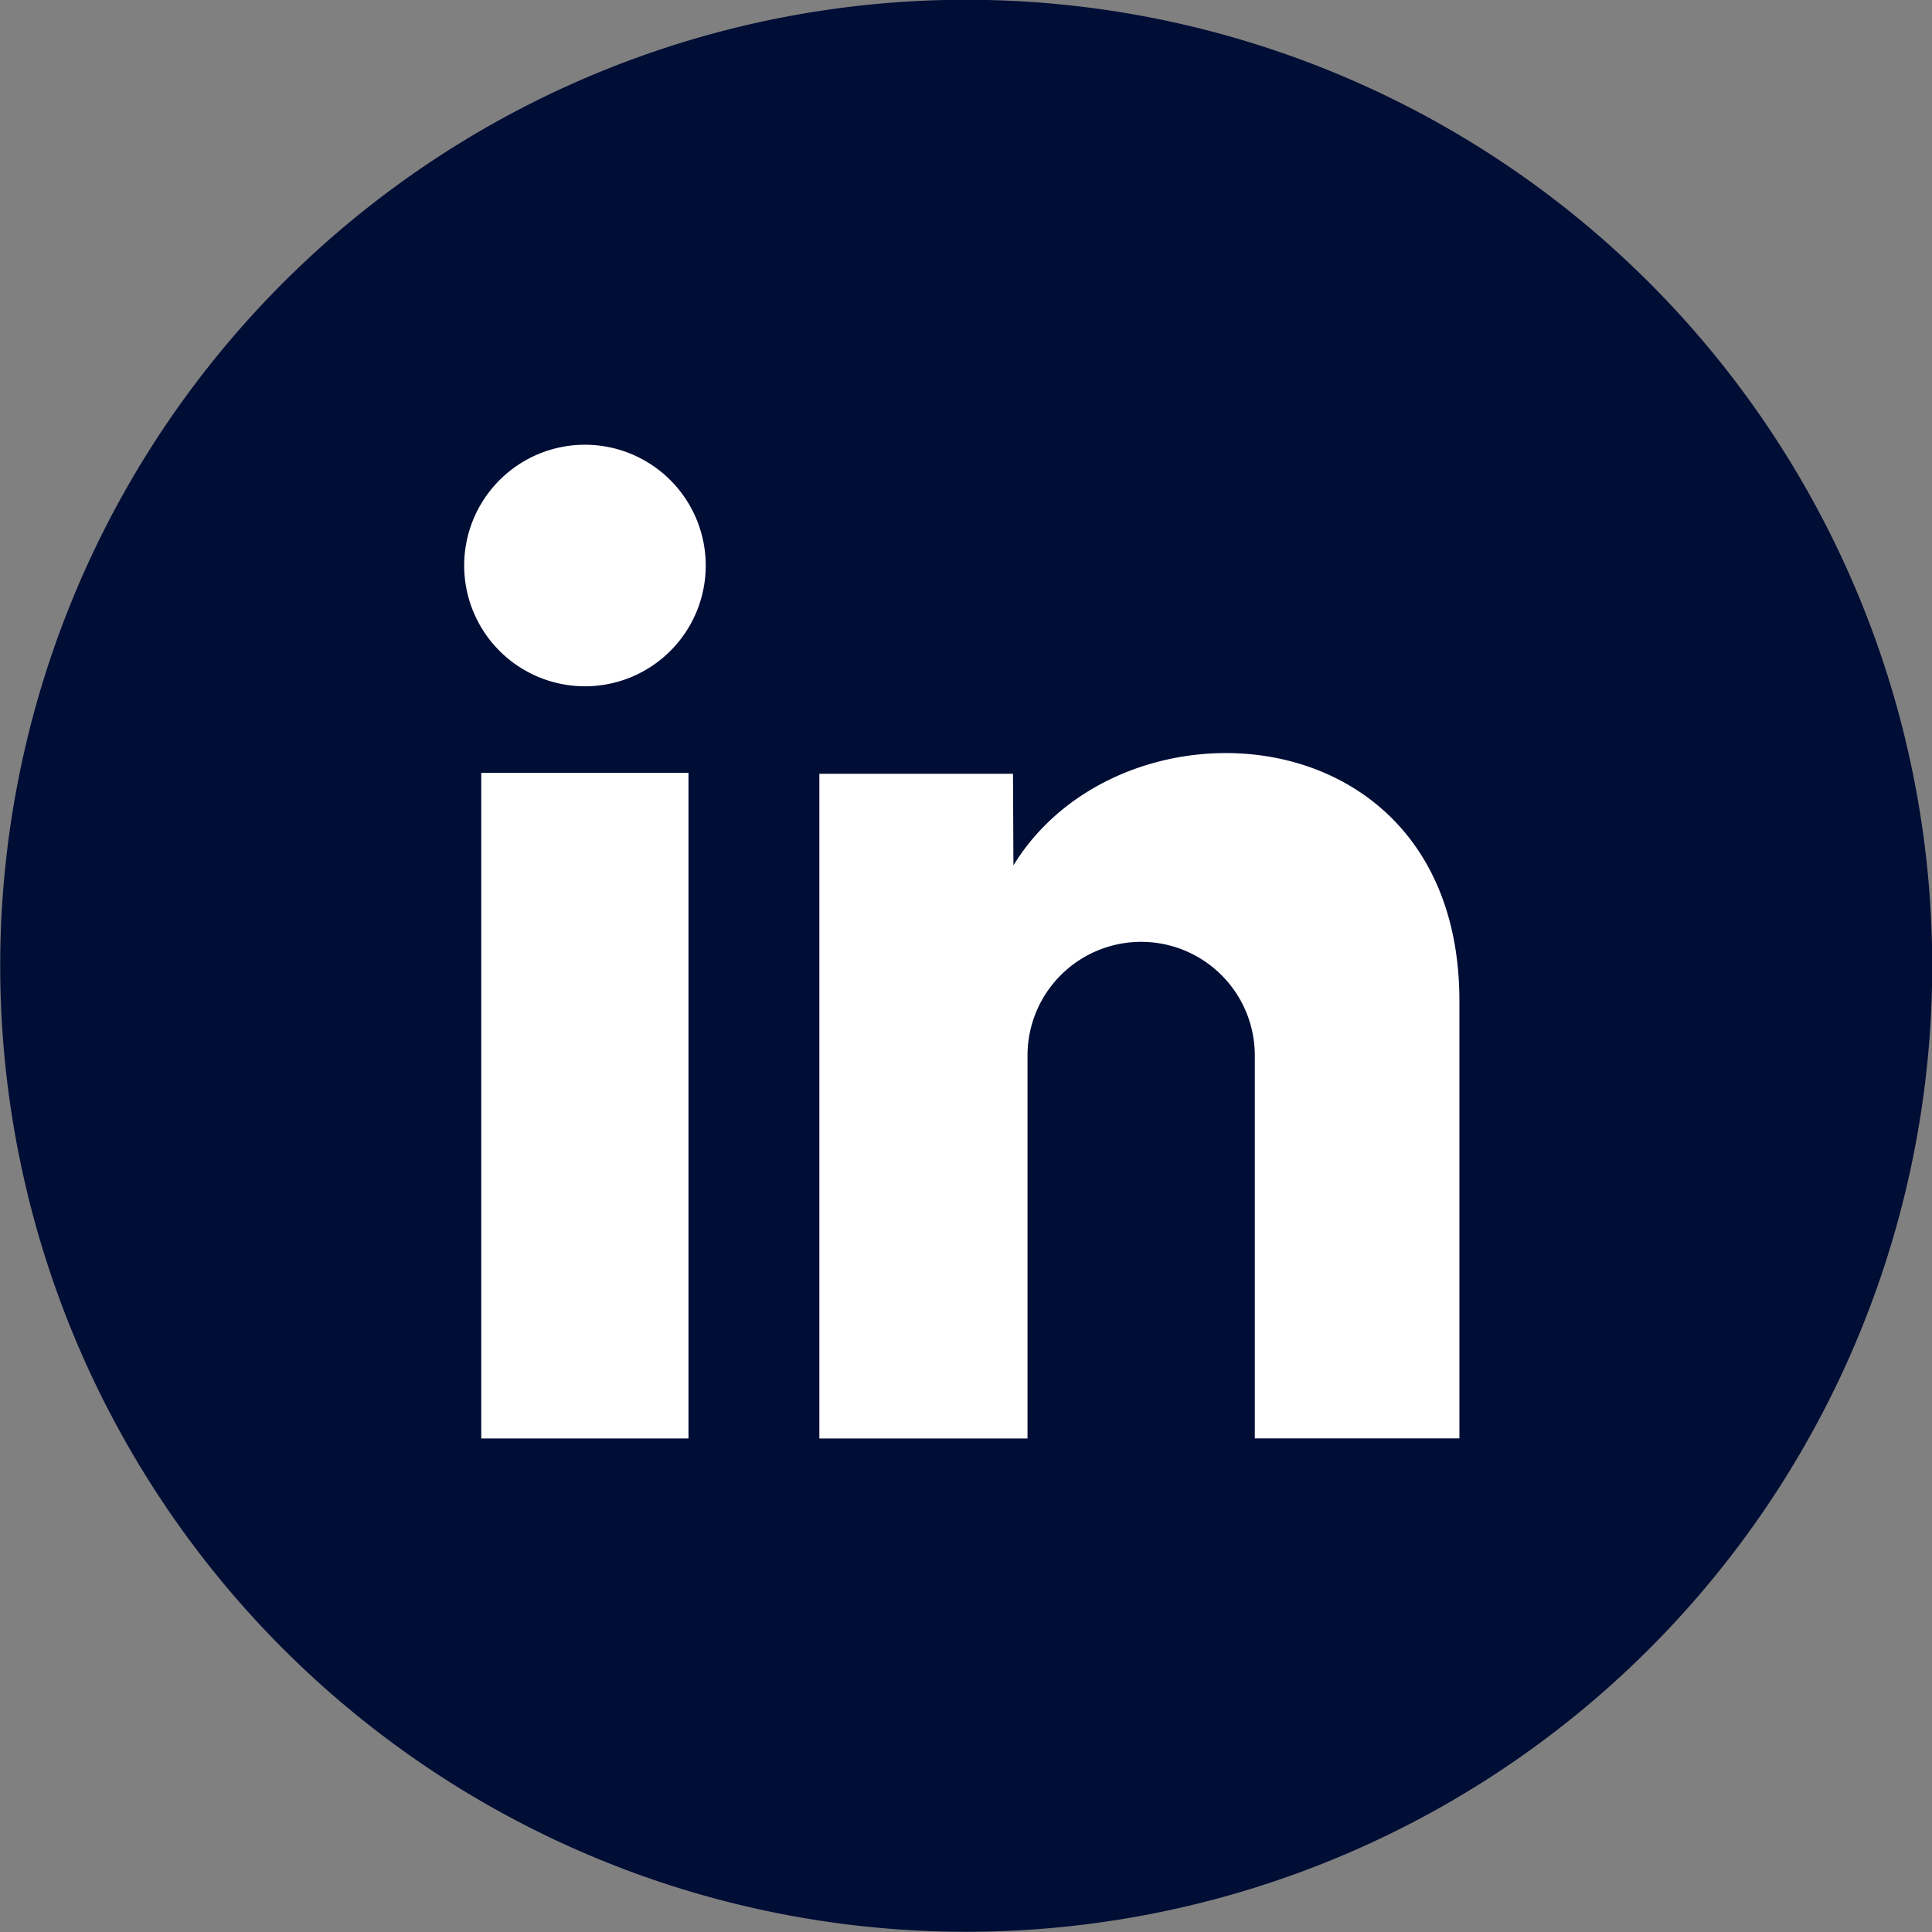
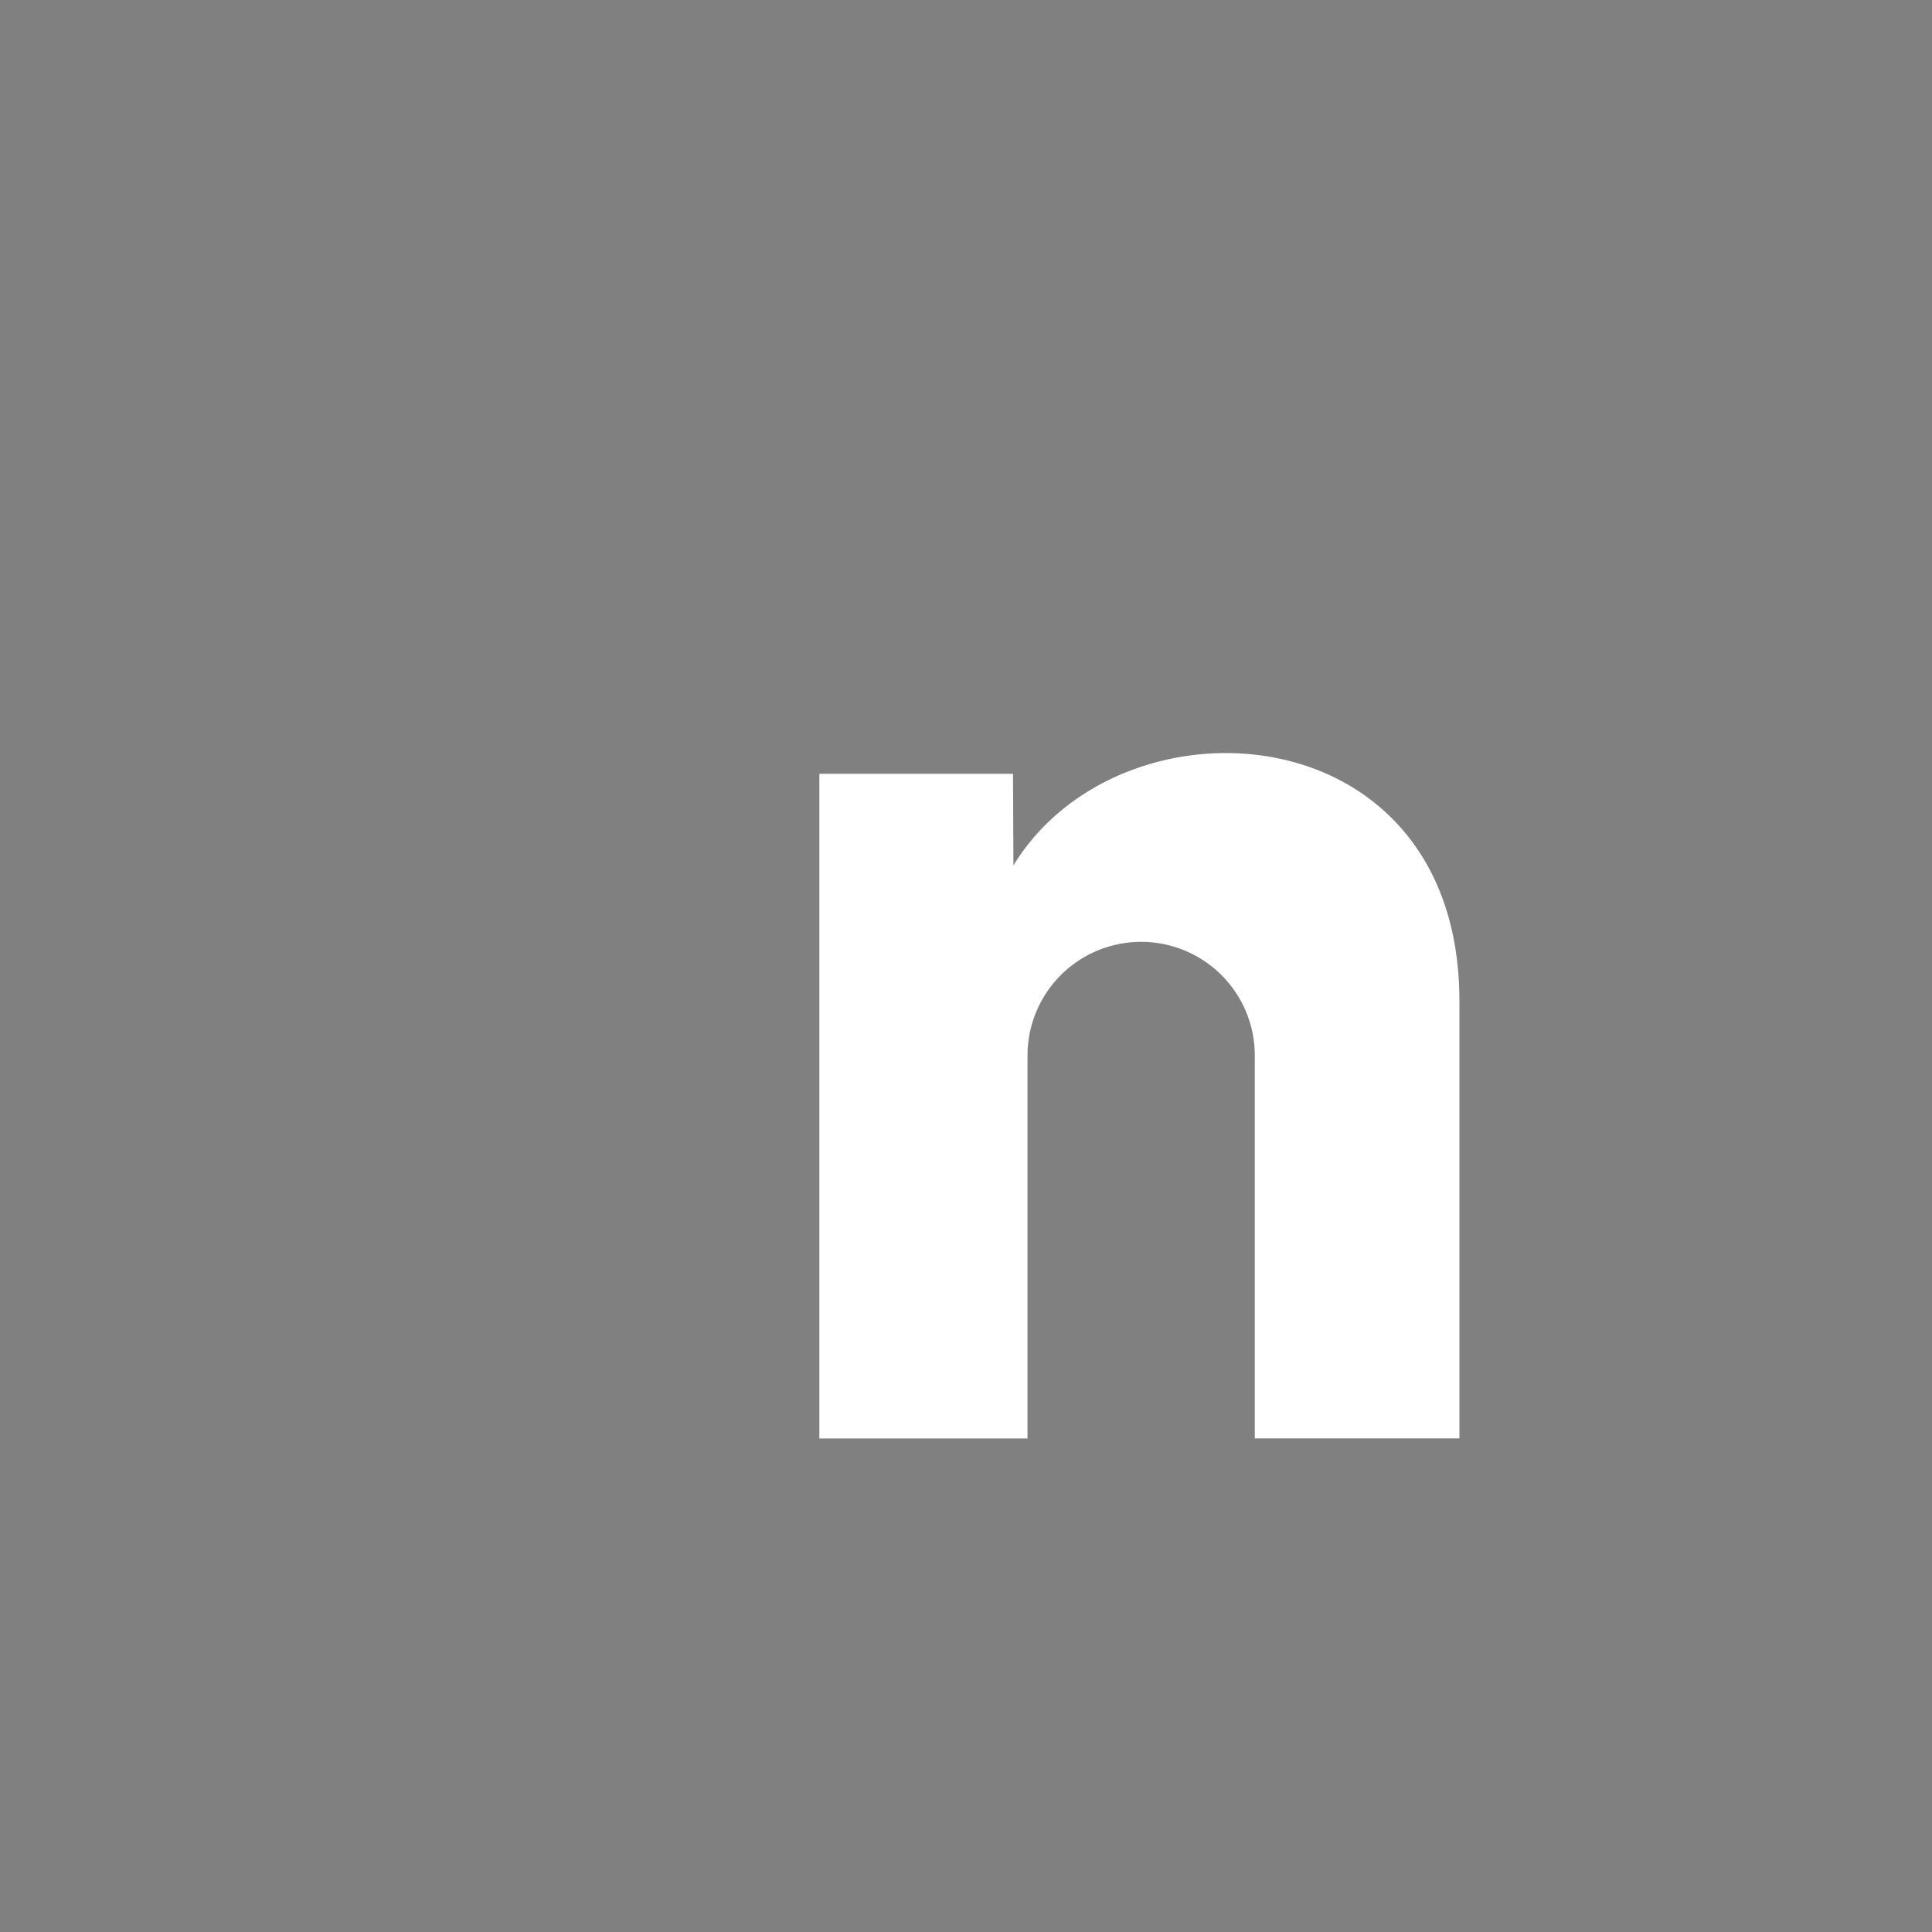
<svg xmlns="http://www.w3.org/2000/svg" id="Gruppe_258" data-name="Gruppe 258" width="31" height="31" viewBox="0 0 31 31">
  <rect x="0" y="0" width="31" height="31" fill="#808080" stroke="none" />
  <defs>
    <clipPath id="clip-path">
      <rect id="Rechteck_490" data-name="Rechteck 490" width="31" height="31" fill="none" />
    </clipPath>
  </defs>
  <g id="Gruppe_257" data-name="Gruppe 257" transform="translate(0 0)" clip-path="url(#clip-path)">
-     <path id="Pfad_167" data-name="Pfad 167" d="M31,15.171A15.5,15.5,0,1,1,15.171,0,15.5,15.5,0,0,1,31,15.171" transform="translate(0 0)" fill="#000d35" />
    <path id="Pfad_168" data-name="Pfad 168" d="M20,17.323c1.732-2.835,7.156-2.482,7.156,2.176v7.018H23.873V20.373a1.823,1.823,0,0,0-3.647,0v6.145h-3.34V15.853h3.107Z" transform="translate(-3.739 -3.437)" fill="#ffffff" />
-     <rect id="Rechteck_489" data-name="Rechteck 489" width="3.325" height="10.681" transform="translate(7.722 12.4)" fill="#ffffff" />
-     <path id="Pfad_169" data-name="Pfad 169" d="M13.441,11.1A1.938,1.938,0,1,1,11.5,9.166,1.939,1.939,0,0,1,13.441,11.1" transform="translate(-2.117 -2.03)" fill="#ffffff" />
  </g>
</svg>